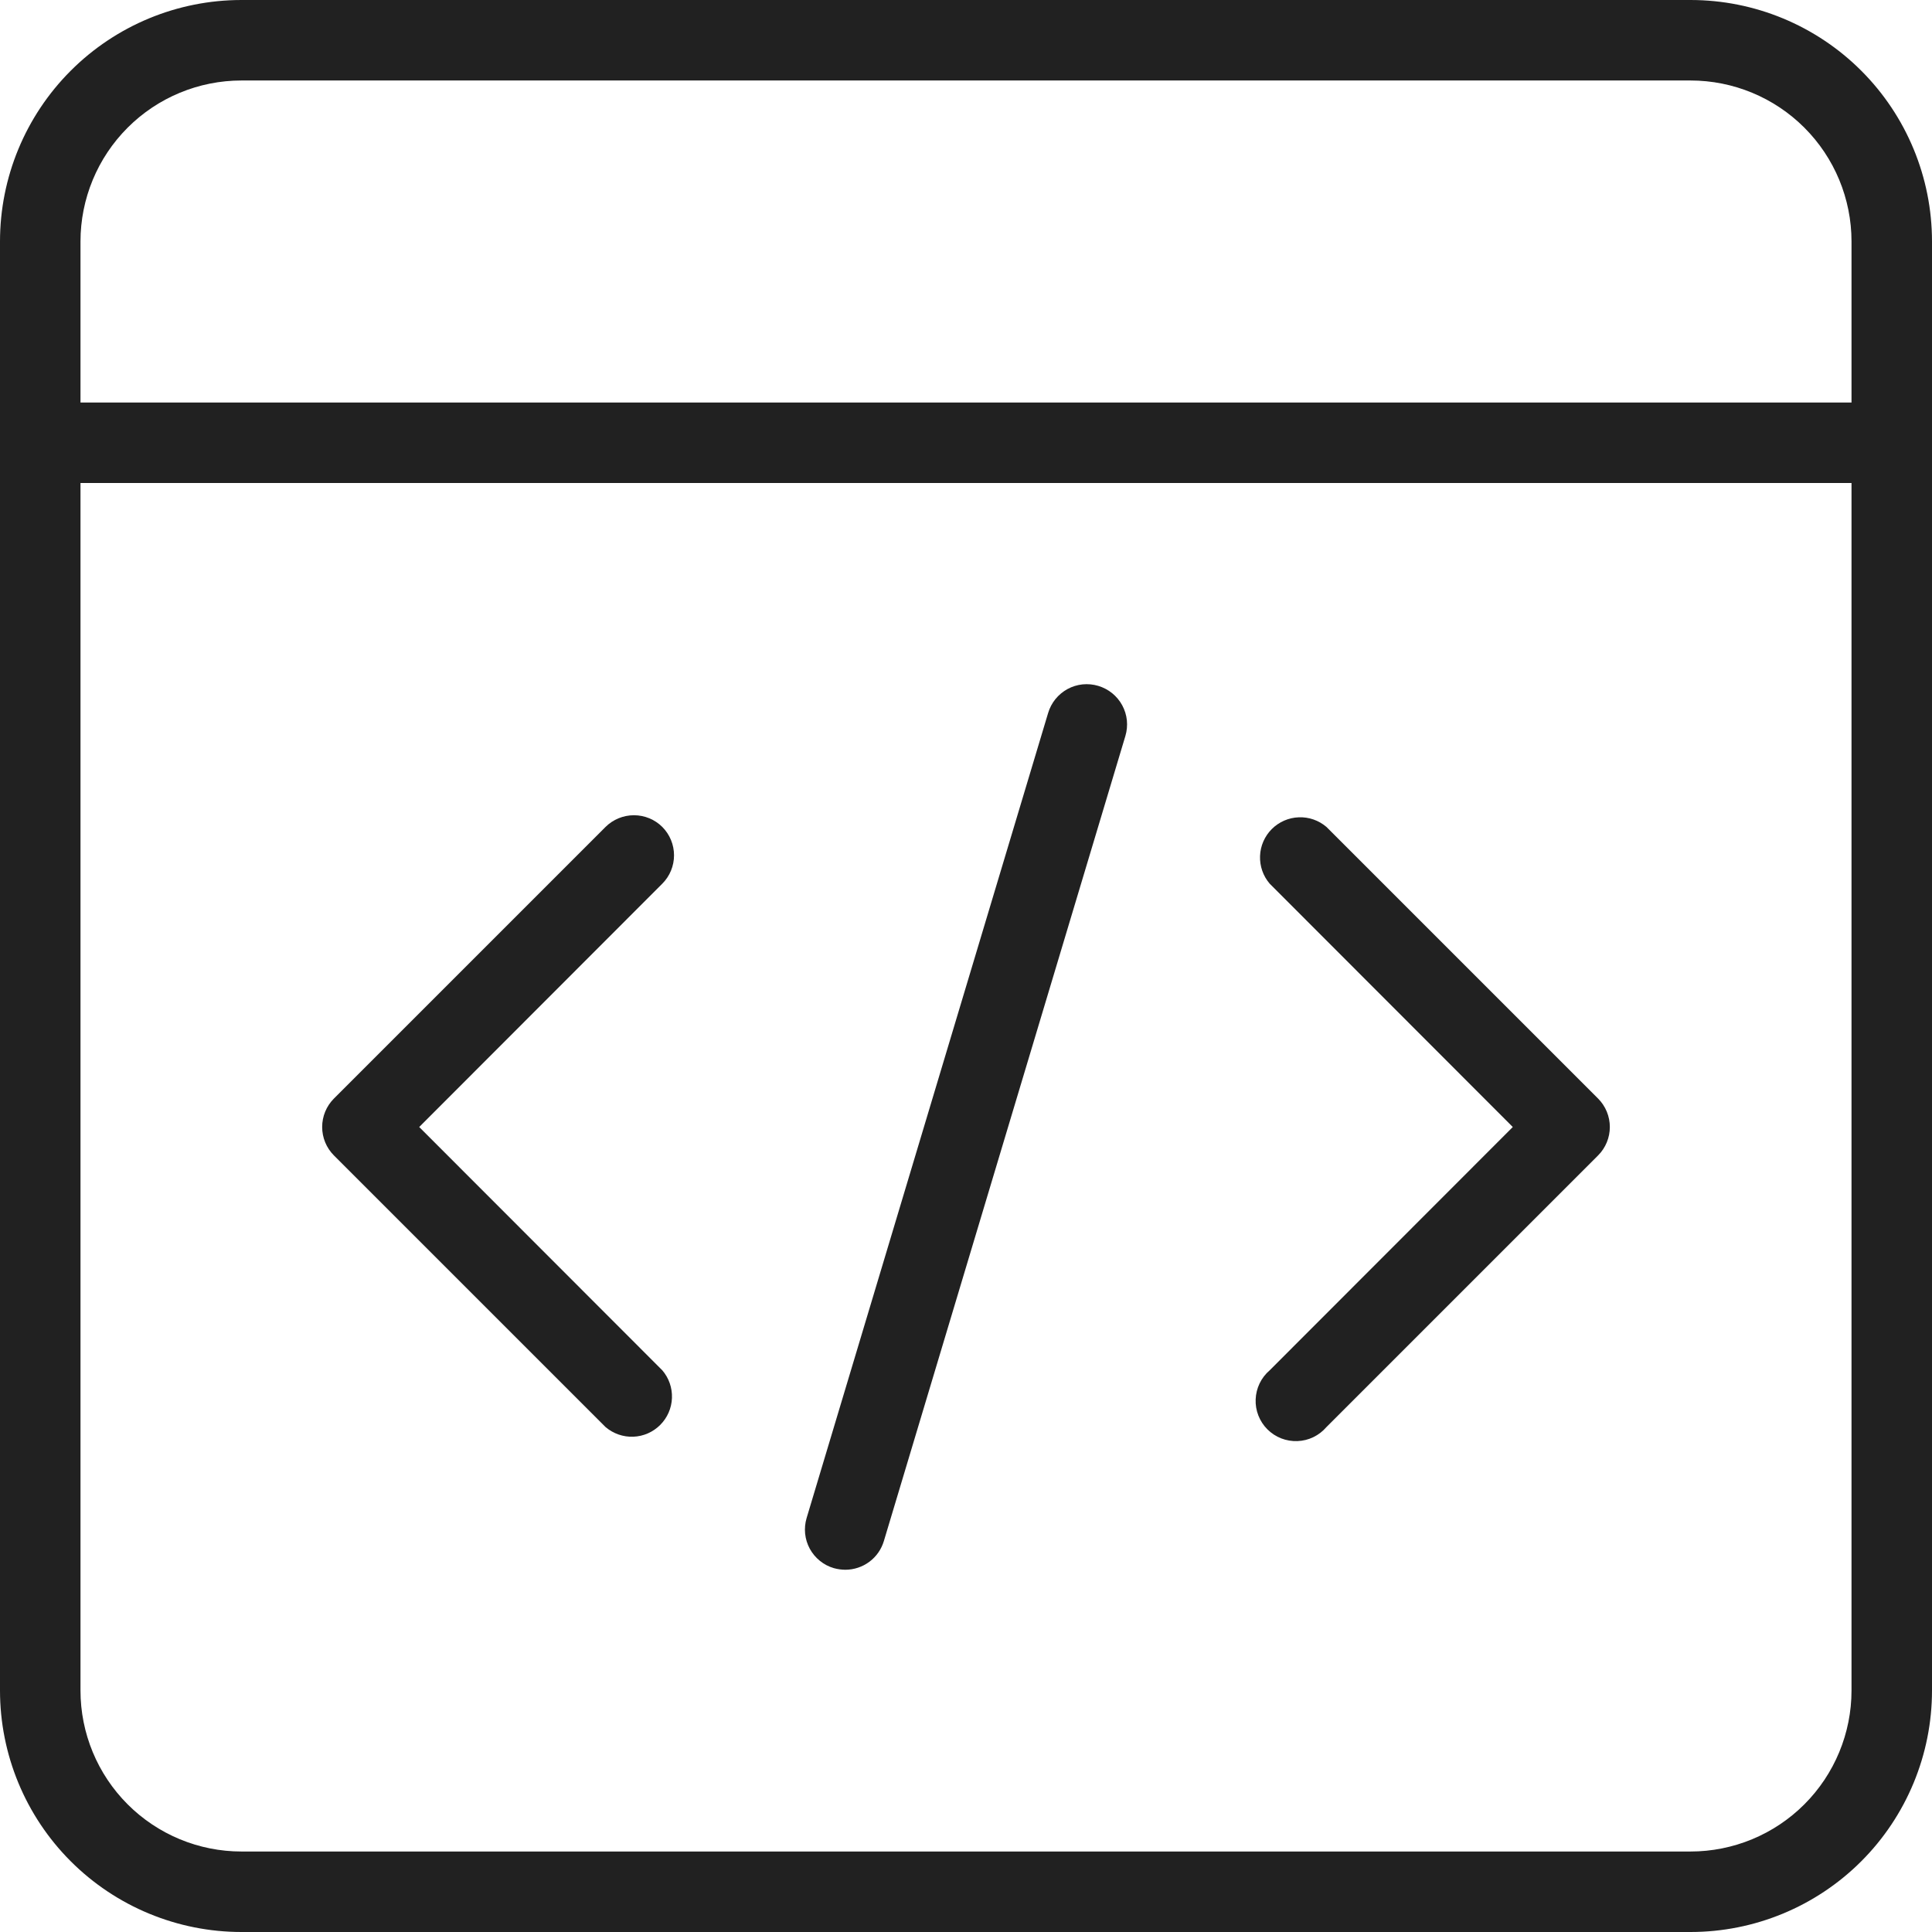
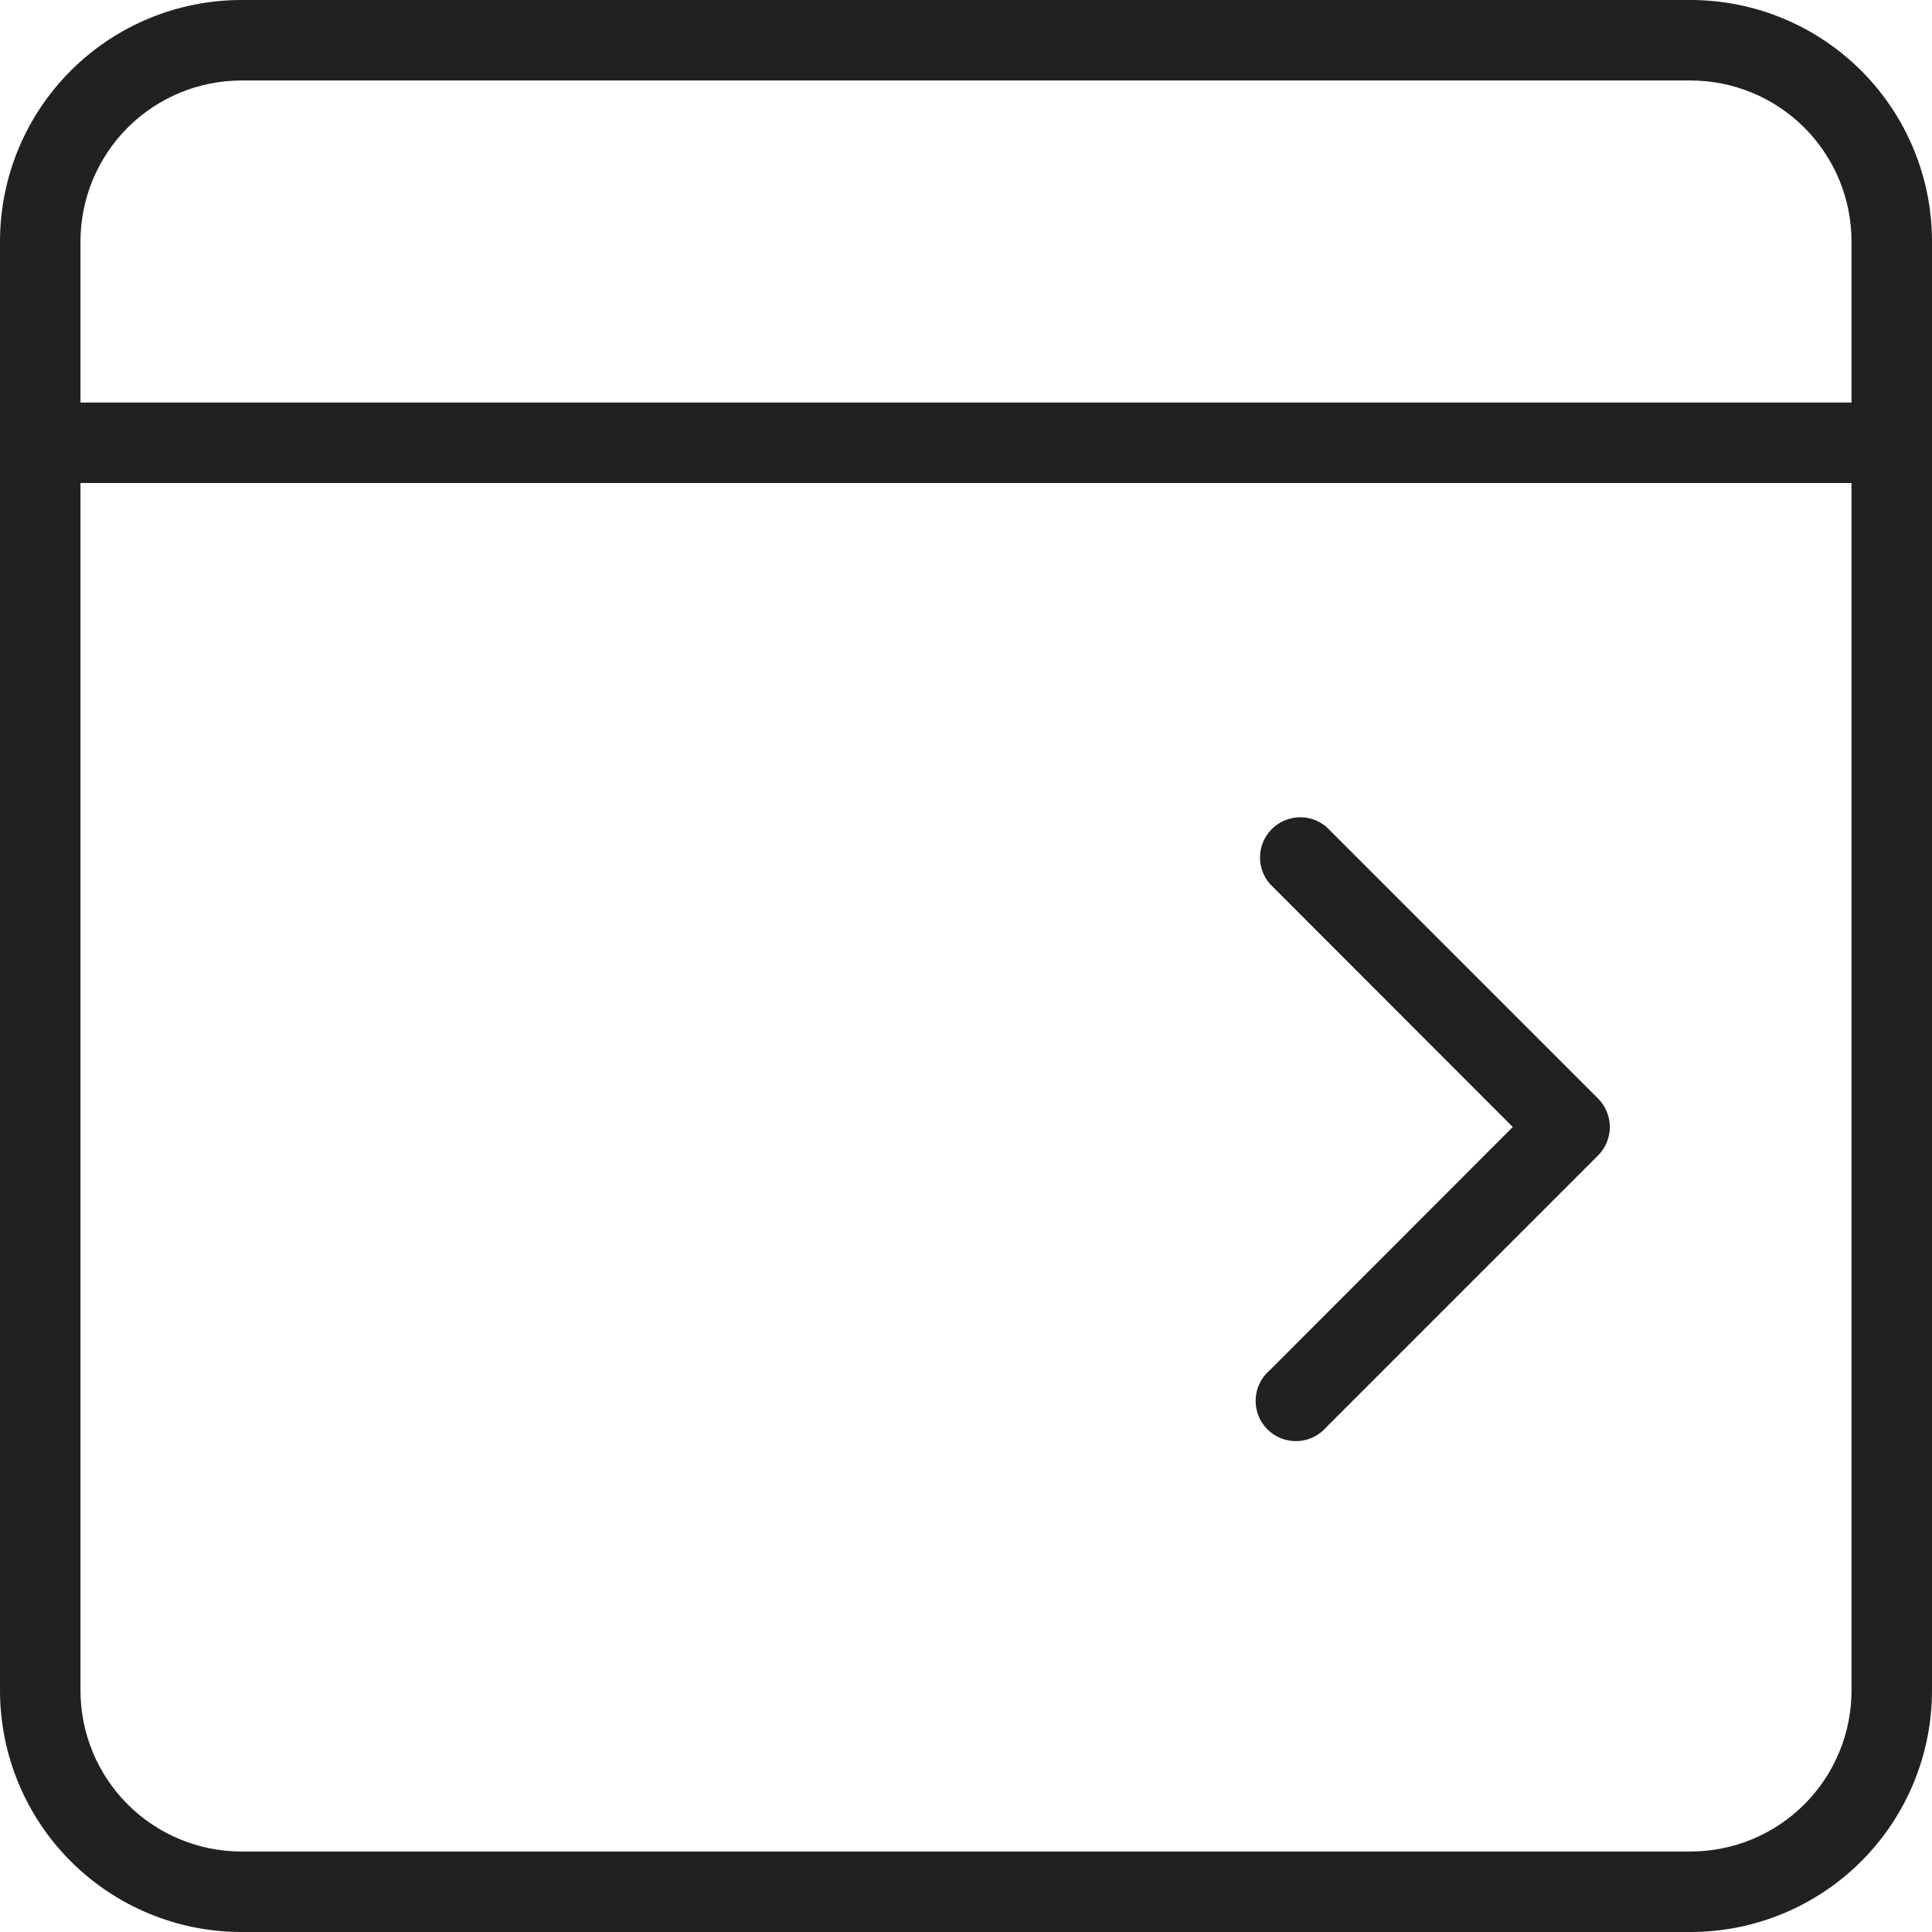
<svg xmlns="http://www.w3.org/2000/svg" width="56" height="56" viewBox="0 0 56 56" fill="none">
  <path d="M49 0H7C5.143 0 3.363 0.737 2.05 2.05C0.737 3.363 0 5.143 0 7V49C0 50.856 0.737 52.637 2.05 53.95C3.363 55.263 5.143 56 7 56H49C50.856 56 52.637 55.263 53.95 53.95C55.263 52.637 56 50.856 56 49V7C56 5.143 55.263 3.363 53.95 2.05C52.637 0.737 50.856 0 49 0ZM7 2.333H49C50.238 2.333 51.425 2.825 52.3 3.7C53.175 4.575 53.667 5.762 53.667 7V11.667H2.333V7C2.333 5.762 2.825 4.575 3.7 3.7C4.575 2.825 5.762 2.333 7 2.333ZM49 53.667H7C5.762 53.667 4.575 53.175 3.7 52.3C2.825 51.425 2.333 50.238 2.333 49V14H53.667V49C53.667 50.238 53.175 51.425 52.3 52.3C51.425 53.175 50.238 53.667 49 53.667Z" fill="#212121" />
-   <path d="M19.197 23.969C18.979 23.752 18.683 23.63 18.375 23.63C18.067 23.63 17.771 23.752 17.552 23.969L9.677 31.844C9.46 32.063 9.338 32.358 9.338 32.667C9.338 32.975 9.46 33.271 9.677 33.489L17.552 41.364C17.776 41.555 18.063 41.655 18.356 41.644C18.65 41.633 18.928 41.511 19.136 41.303C19.344 41.095 19.466 40.817 19.477 40.523C19.488 40.229 19.389 39.942 19.197 39.719L12.151 32.667L19.197 25.614C19.415 25.396 19.537 25.1 19.537 24.792C19.537 24.483 19.415 24.188 19.197 23.969Z" fill="#212121" />
  <path d="M38.448 23.969C38.224 23.778 37.937 23.678 37.644 23.69C37.35 23.701 37.072 23.823 36.864 24.03C36.656 24.238 36.534 24.517 36.523 24.81C36.512 25.104 36.611 25.391 36.803 25.614L43.849 32.667L36.803 39.719C36.68 39.824 36.581 39.953 36.511 40.097C36.441 40.242 36.402 40.4 36.396 40.56C36.389 40.721 36.416 40.881 36.475 41.031C36.534 41.181 36.623 41.317 36.736 41.43C36.85 41.544 36.986 41.633 37.136 41.692C37.286 41.75 37.446 41.777 37.606 41.771C37.767 41.765 37.925 41.726 38.069 41.656C38.214 41.586 38.343 41.486 38.448 41.364L46.323 33.489C46.54 33.271 46.662 32.975 46.662 32.667C46.662 32.358 46.54 32.063 46.323 31.844L38.448 23.969Z" fill="#212121" />
-   <path d="M31.832 19.88C31.685 19.836 31.531 19.822 31.378 19.837C31.226 19.853 31.078 19.899 30.943 19.972C30.808 20.046 30.689 20.145 30.592 20.264C30.496 20.383 30.424 20.52 30.38 20.668L23.38 44.001C23.336 44.148 23.322 44.302 23.337 44.455C23.353 44.608 23.399 44.756 23.472 44.891C23.546 45.026 23.645 45.145 23.764 45.241C23.883 45.338 24.02 45.41 24.168 45.453C24.276 45.483 24.388 45.499 24.5 45.5C24.752 45.5 24.997 45.419 25.199 45.269C25.401 45.119 25.548 44.907 25.62 44.666L32.62 21.332C32.664 21.185 32.678 21.031 32.663 20.878C32.647 20.726 32.601 20.578 32.528 20.443C32.455 20.308 32.355 20.189 32.236 20.092C32.117 19.996 31.98 19.924 31.832 19.88Z" fill="#212121" />
</svg>